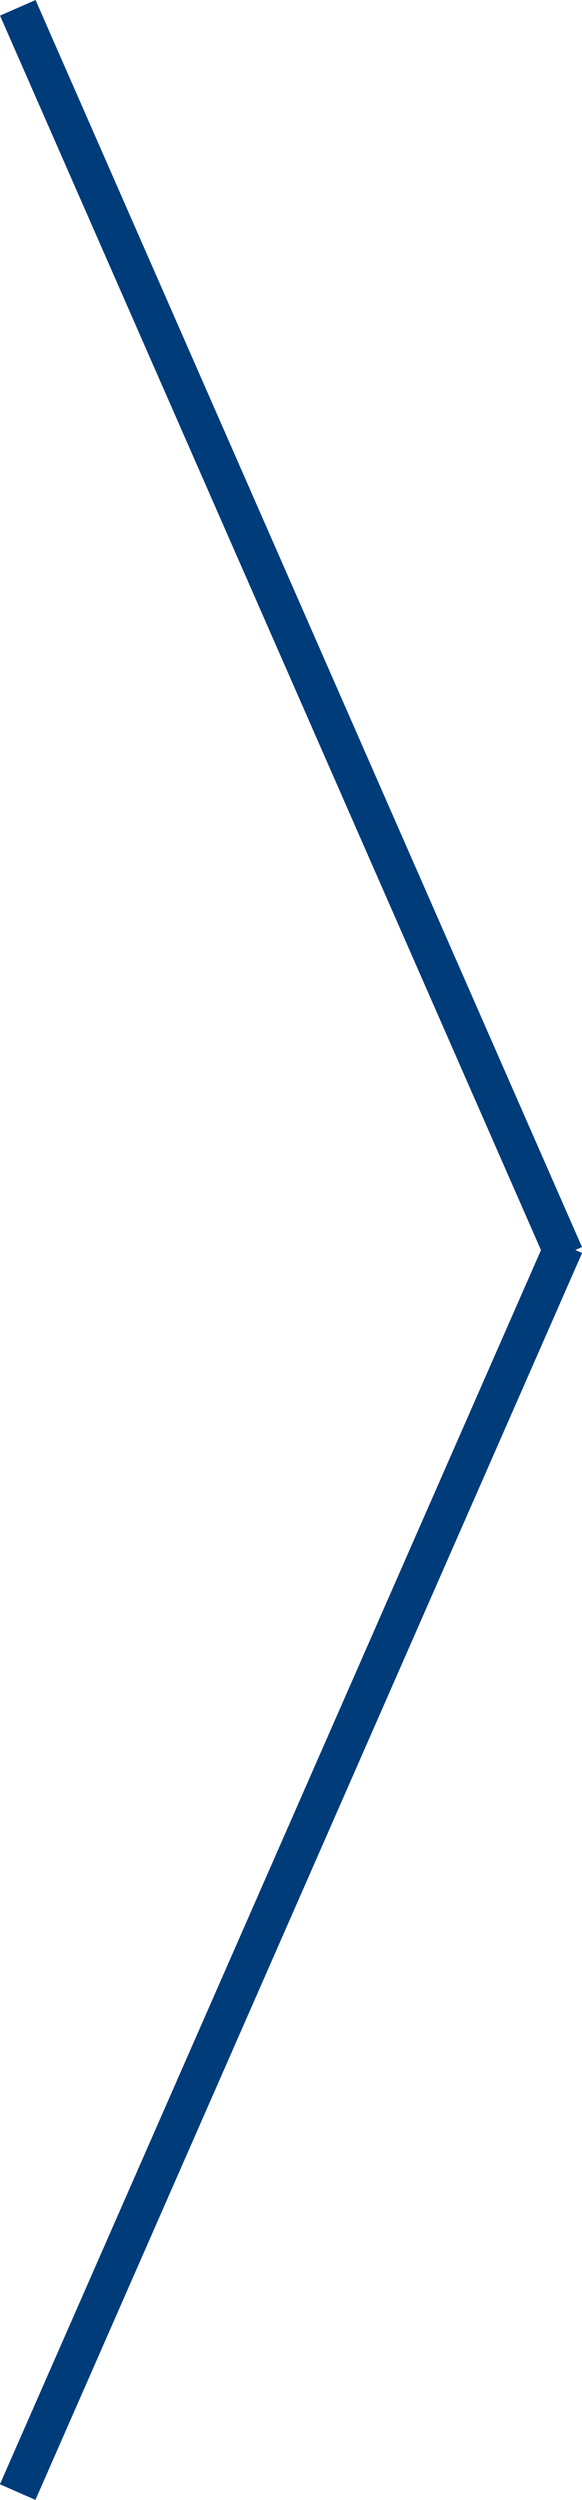
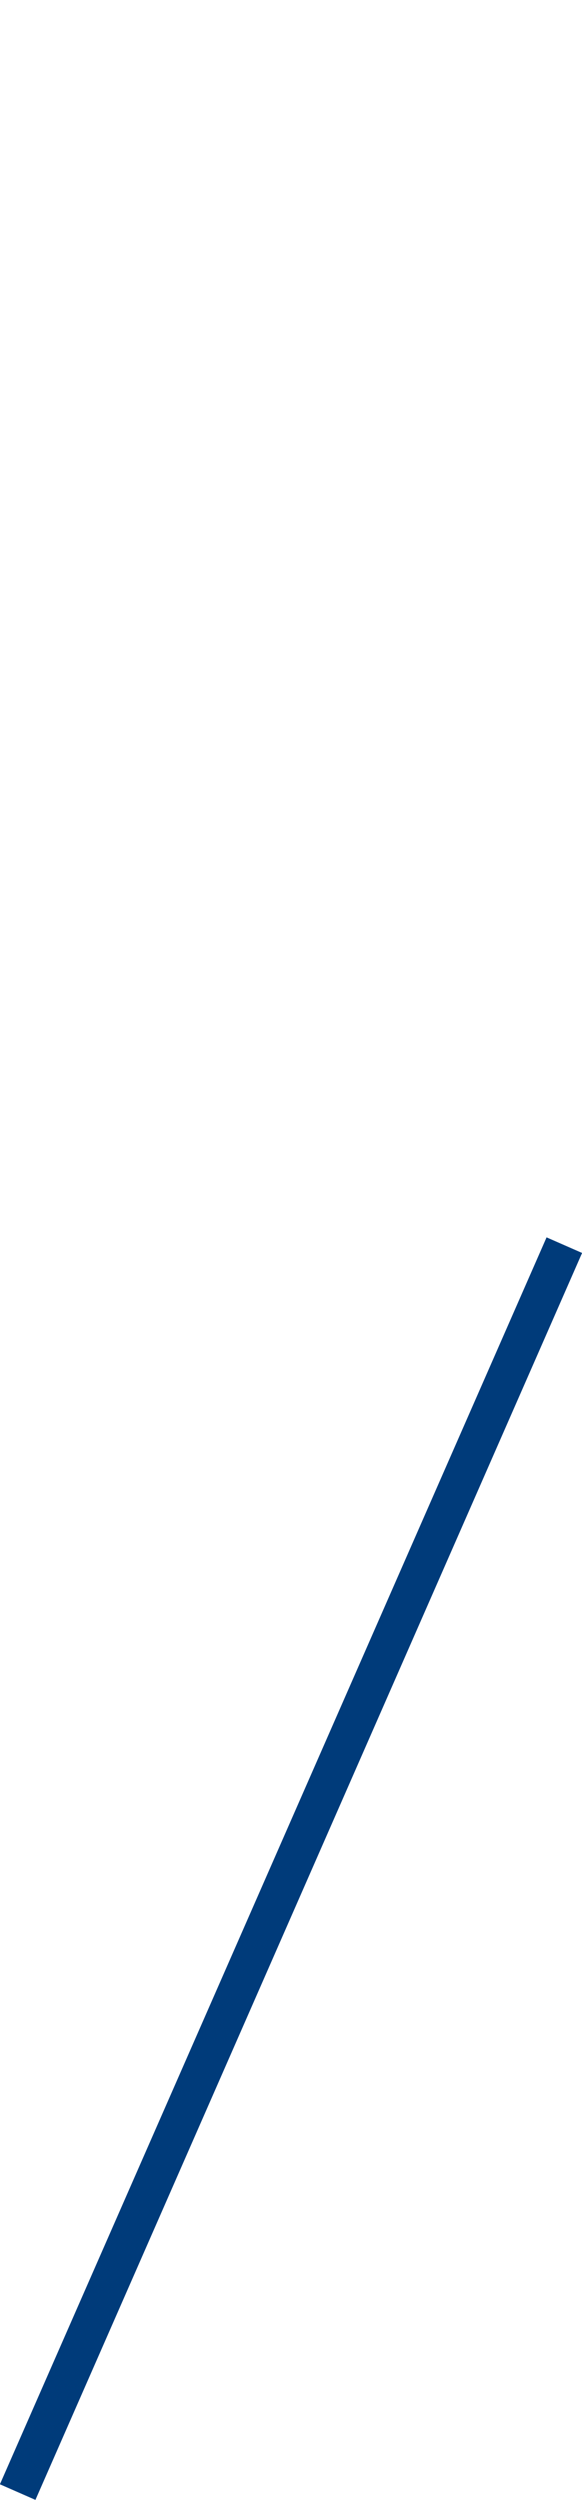
<svg xmlns="http://www.w3.org/2000/svg" id="Layer_1" viewBox="0 0 60.02 257.61" width="60.02" height="257.61">
  <defs>
    <style>.cls-1{fill:#003b7a;}</style>
  </defs>
  <g id="Group_33">
-     <rect class="cls-1" x="28.01" y="-5.1" width="4" height="140.31" transform="translate(-23.6 17.53) rotate(-23.68)" />
    <rect class="cls-1" x="-40.15" y="190.55" width="140.31" height="4" transform="translate(-158.37 142.66) rotate(-66.31)" />
  </g>
</svg>